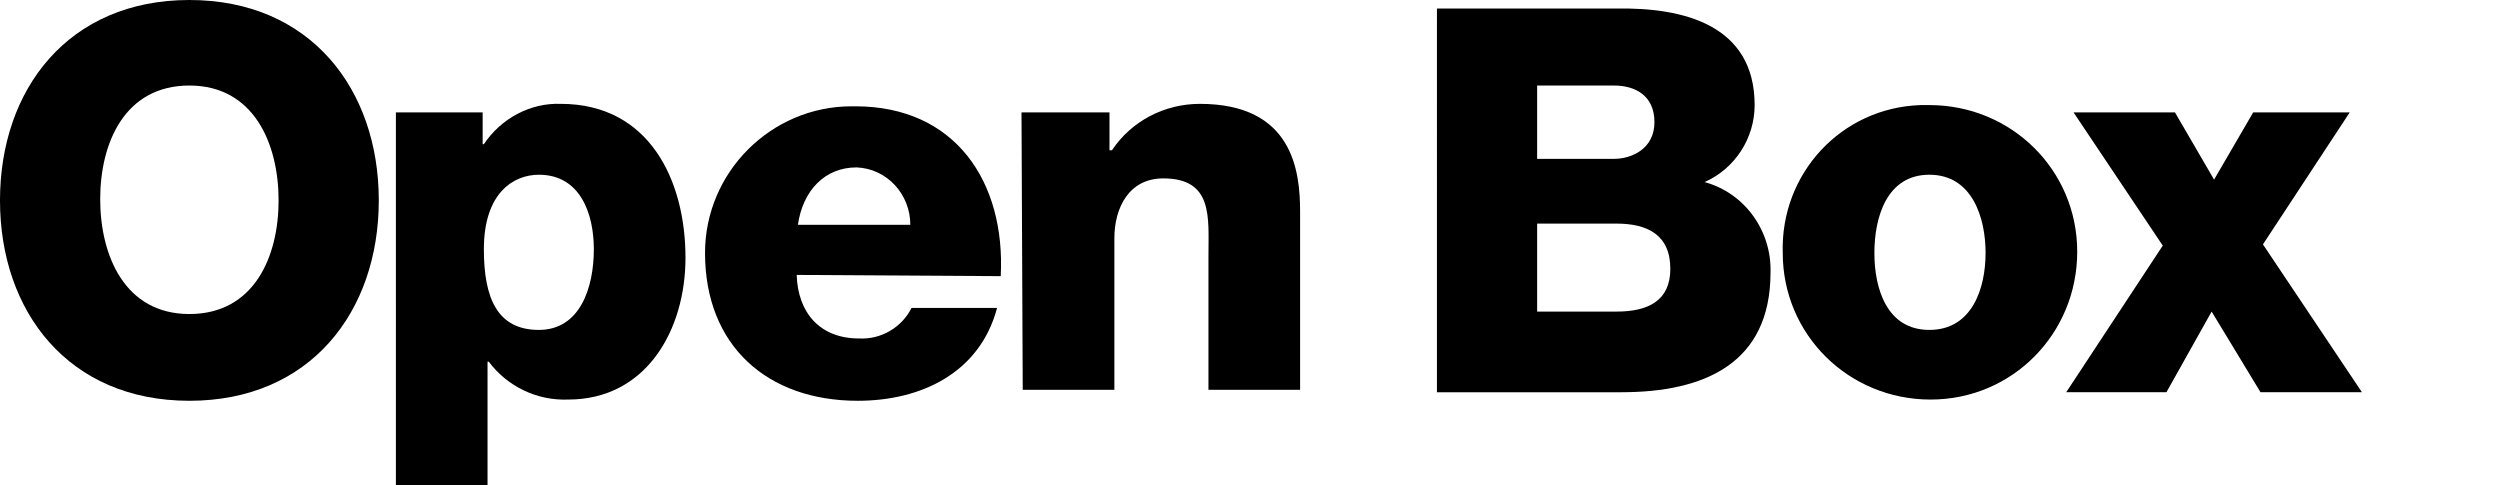
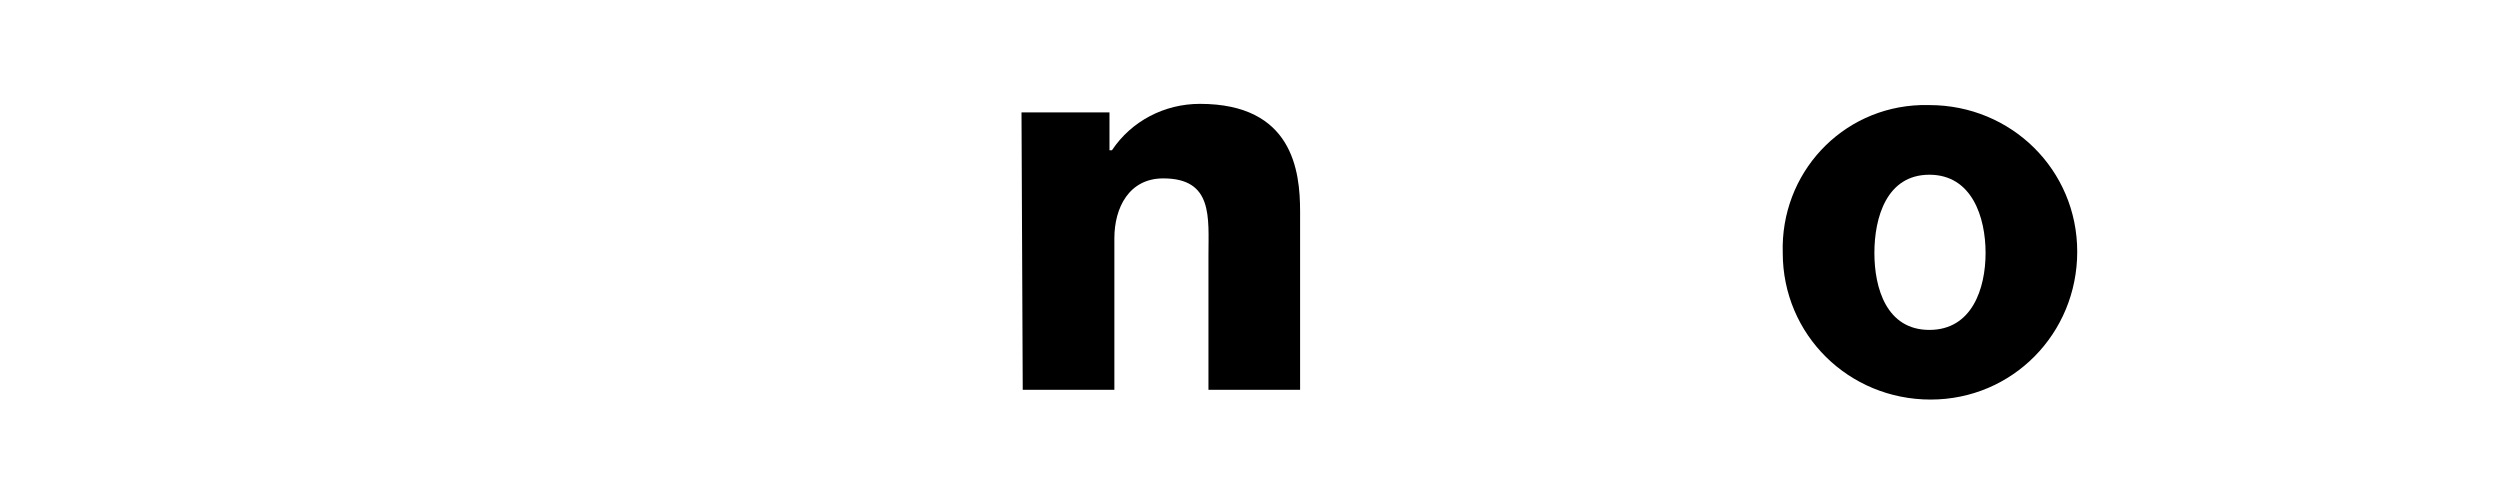
<svg xmlns="http://www.w3.org/2000/svg" version="1.1" id="Layer_1" x="0px" y="0px" viewBox="0 0 204.6 39.7" style="enable-background:new 0 0 204.6 39.7;" xml:space="preserve">
-   <path d="M15.5,0C25.4,0,31,7.3,31,16.4s-5.6,16.4-15.5,16.4S0,25.5,0,16.4S5.6,0,15.5,0z M15.5,25.7c5.3,0,7.3-4.7,7.3-9.3  S20.8,7,15.5,7s-7.3,4.7-7.3,9.3S10.2,25.7,15.5,25.7z" />
-   <path d="M32.4,9.2h7.1v2.6h0.1c1.4-2.1,3.8-3.4,6.3-3.3c7.2,0,10.2,6.2,10.2,12.6c0,5.9-3.2,11.6-9.6,11.6c-2.6,0.1-5-1.1-6.5-3.1  h-0.1v10.1h-7.5V9.2z M39.6,20.4c0,4,1.1,6.6,4.5,6.6s4.5-3.5,4.5-6.6c0-2.9-1.1-6.1-4.5-6.1C42.1,14.3,39.6,15.7,39.6,20.4z" />
-   <path d="M65.2,22.5c0.1,3.1,1.9,5.2,5.1,5.2c1.8,0.1,3.5-0.9,4.3-2.5h7c-1.4,5.3-6.2,7.6-11.4,7.6c-7.4,0-12.5-4.5-12.5-12.1  c0-6.6,5.4-12,12-12c0.1,0,0.2,0,0.3,0c8.2,0,12.3,6.2,11.9,13.9L65.2,22.5z M74.5,18.4c0-2.5-1.9-4.6-4.4-4.7  c-2.6,0-4.4,1.9-4.8,4.7H74.5z" />
  <path d="M83.6,9.2h7.2v3.1H91c1.6-2.4,4.3-3.8,7.2-3.8c7.6,0,8.2,5.5,8.2,8.8v14.6h-7.5v-11c0-3.1,0.4-6.3-3.7-6.3  c-2.8,0-4,2.4-4,4.9v12.4h-7.5L83.6,9.2z" />
-   <path d="M117.6,0.7h14.7c5.4-0.1,11.3,1.3,11.3,7.9c0,2.7-1.6,5.2-4.1,6.3c3.3,0.9,5.5,4,5.4,7.4c0,7.5-5.5,9.8-12.2,9.8h-15.1V0.7z   M125.8,13h6.3c1.4,0,3.3-0.8,3.3-3s-1.6-3-3.3-3h-6.3V13z M125.8,25.5h6.5c2.6,0,4.4-0.9,4.4-3.5c0-2.8-1.9-3.7-4.4-3.7h-6.5V25.5z  " />
  <path d="M157.9,8.6c6.7,0,12.1,5.3,12.1,12s-5.3,12.1-12,12.1s-12.1-5.3-12.1-12l0,0c-0.2-6.5,4.8-11.9,11.3-12.1  C157.5,8.6,157.7,8.6,157.9,8.6z M157.9,27c3.5,0,4.6-3.4,4.6-6.3s-1.1-6.4-4.6-6.4s-4.5,3.5-4.5,6.4S154.4,27,157.9,27z" />
-   <path d="M177,20.1l-7.3-10.9h8.3l3.2,5.5l3.2-5.5h7.9L185.2,20l8.1,12.1H185l-4-6.6l-3.7,6.6h-8.2L177,20.1z" />
</svg>